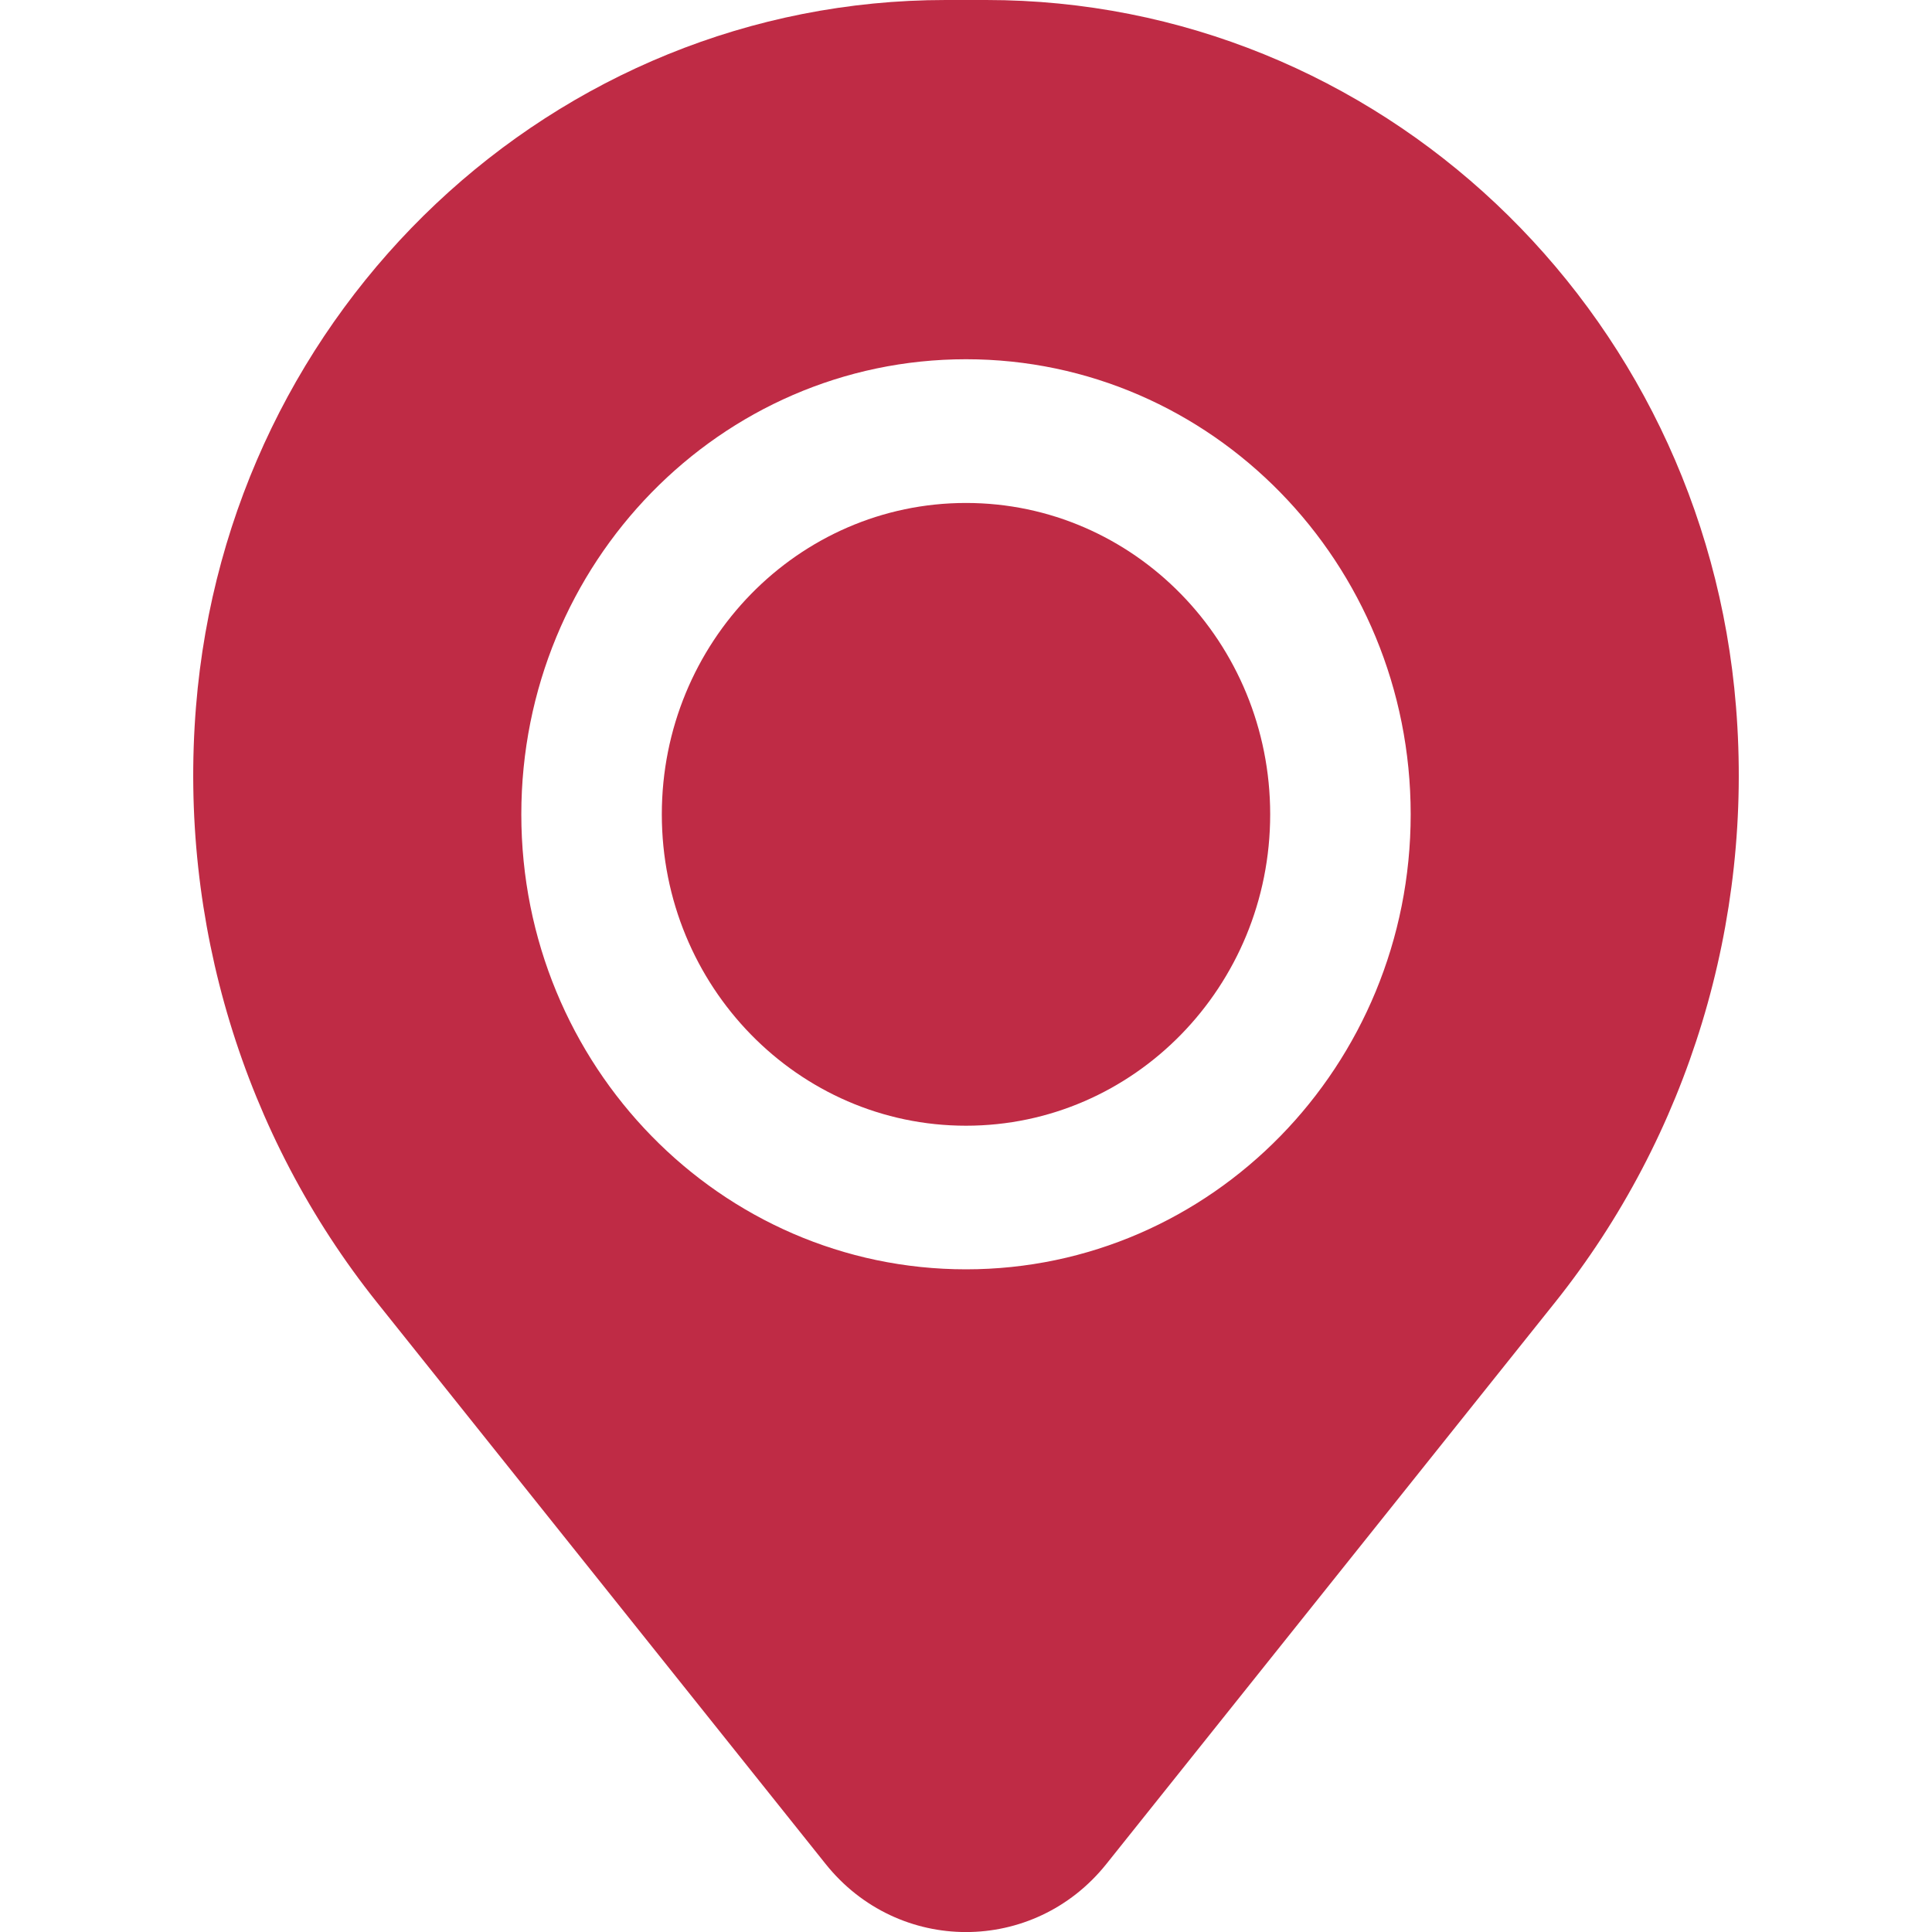
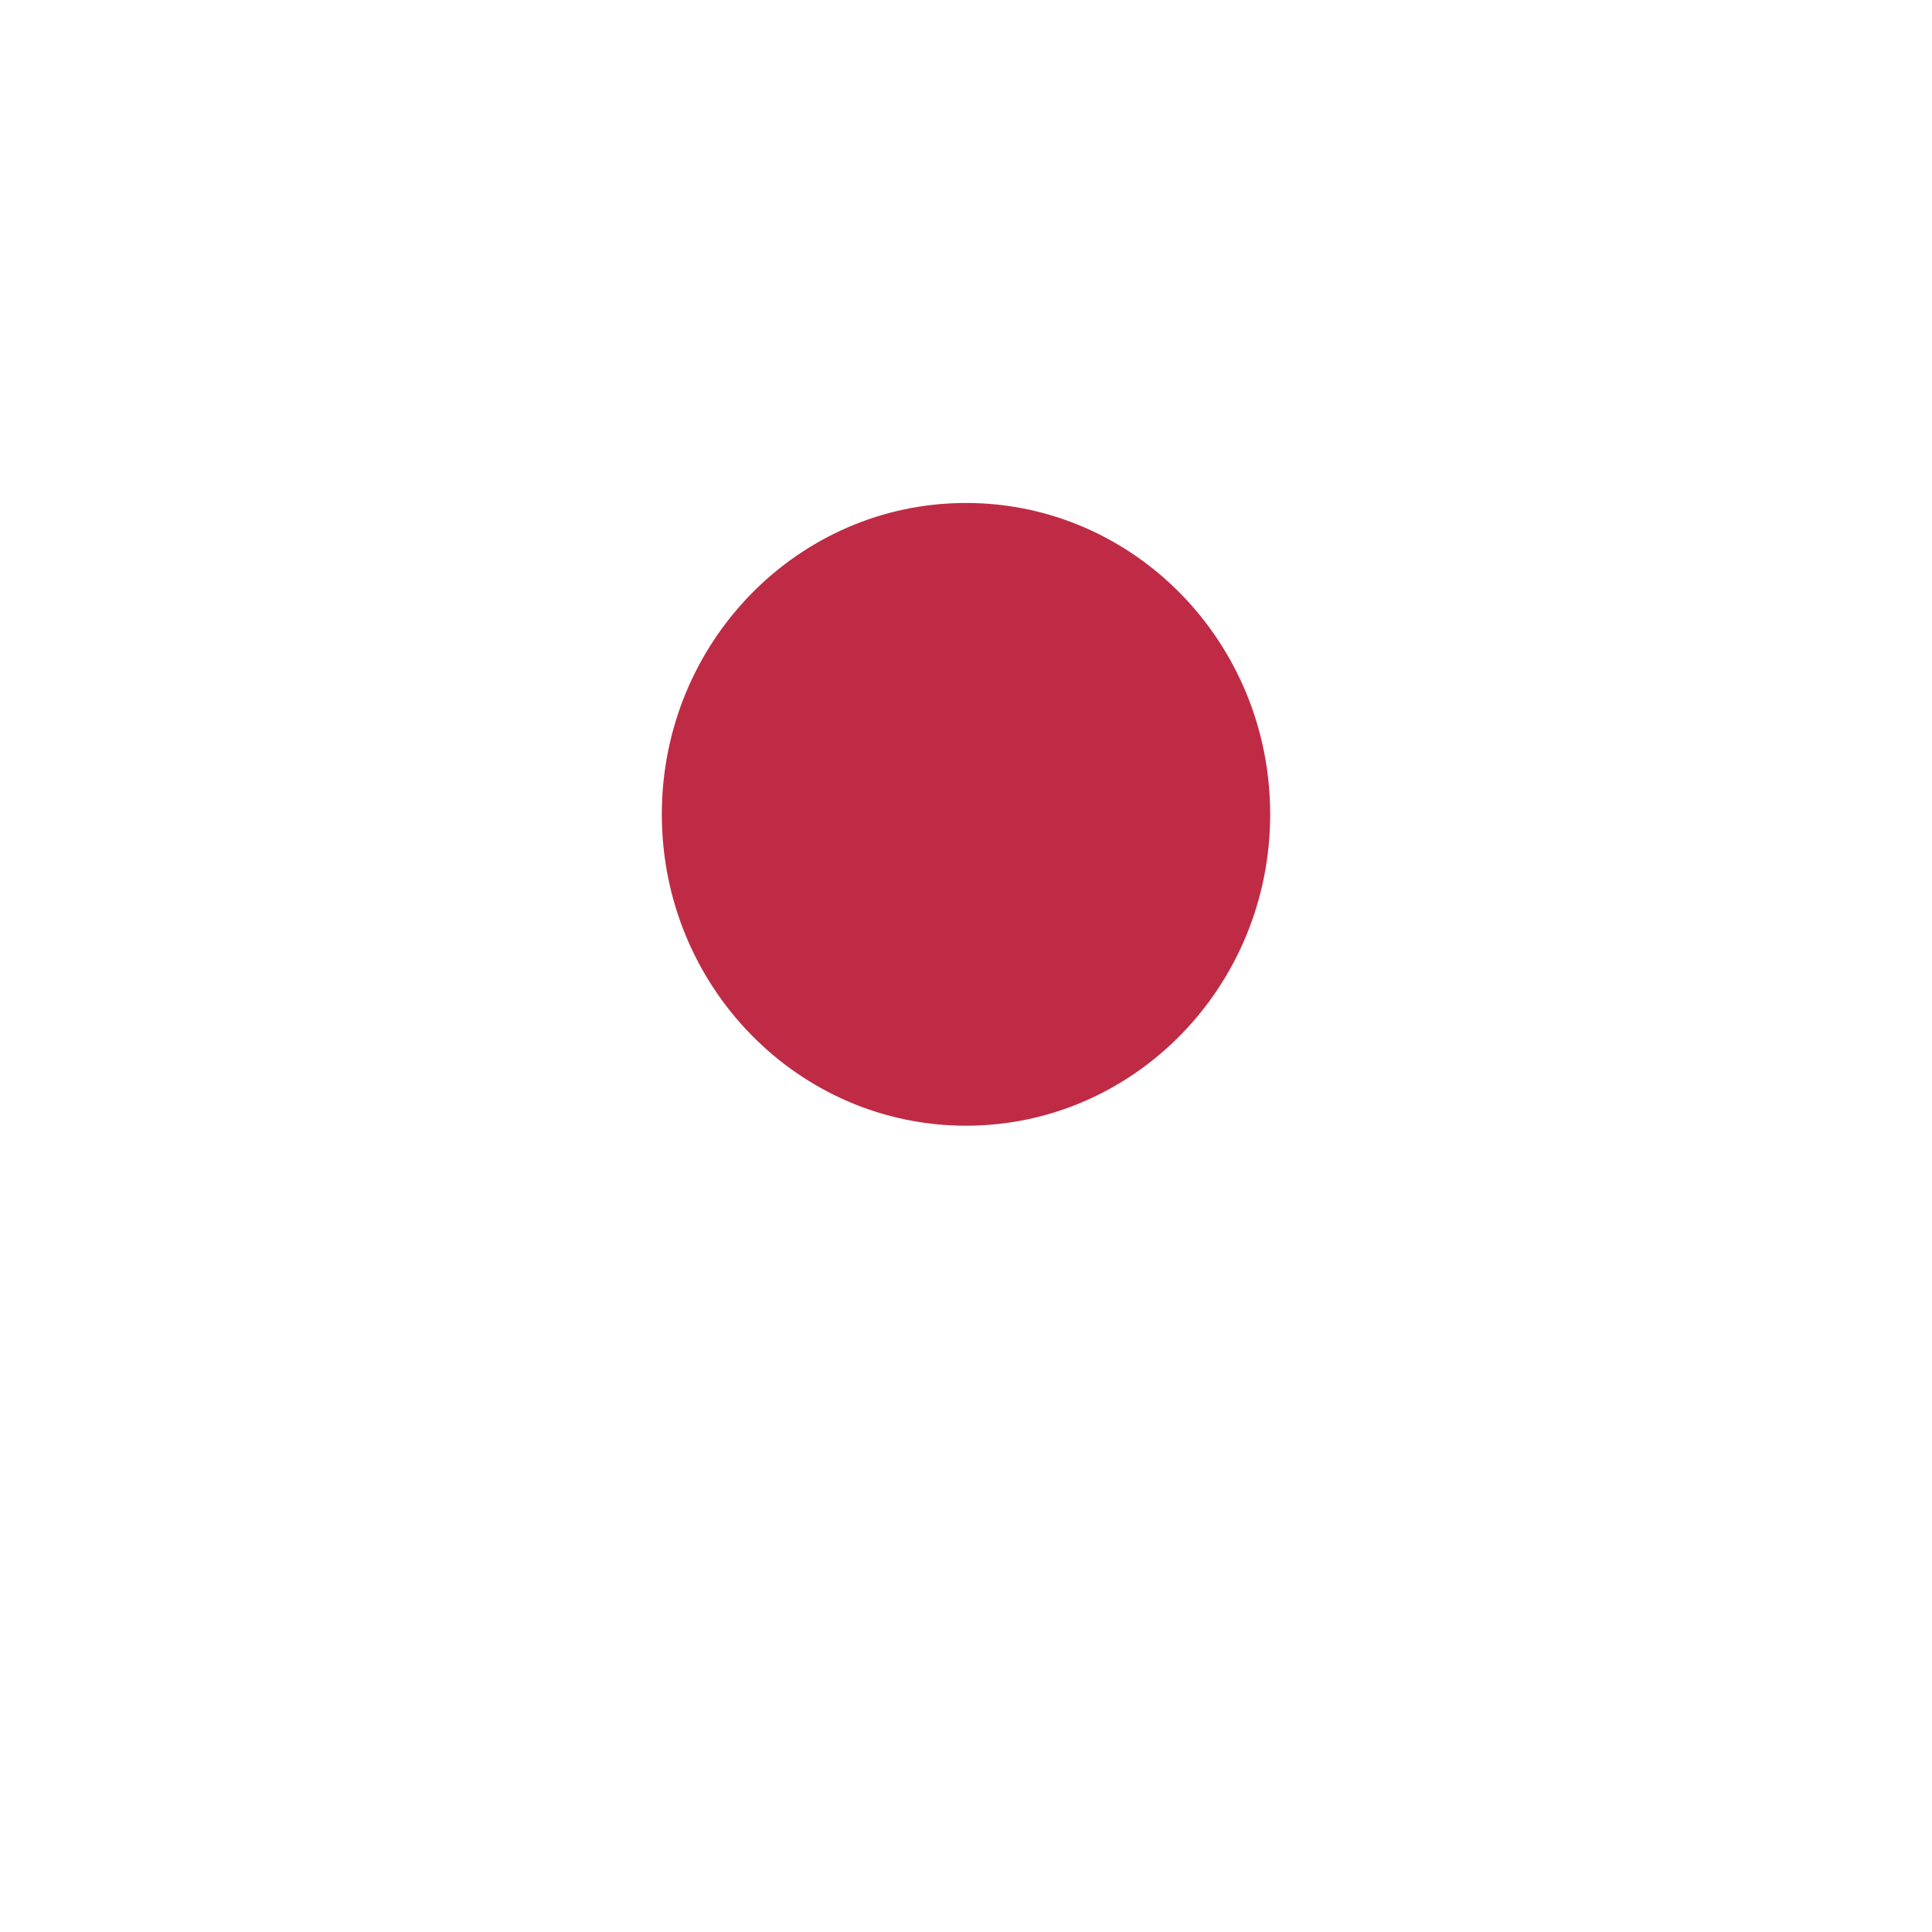
<svg xmlns="http://www.w3.org/2000/svg" width="18" height="18" viewBox="0 0 18 18" fill="none">
  <path d="M6.166 7.587C6.166 5.985 7.435 4.686 9 4.686C10.565 4.686 11.834 5.985 11.834 7.587C11.834 9.189 10.565 10.488 9 10.488C7.435 10.488 6.166 9.189 6.166 7.587Z" fill="#BF2B45" />
-   <path fill-rule="evenodd" clip-rule="evenodd" d="M1.826 6.585C2.125 2.864 5.164 0 8.812 0H9.188C12.836 0 15.875 2.864 16.174 6.585C16.336 8.588 15.731 10.577 14.488 12.134L10.308 17.366C9.632 18.212 8.368 18.212 7.692 17.366L3.512 12.134C2.269 10.577 1.664 8.588 1.826 6.585ZM9 3.347C6.712 3.347 4.857 5.245 4.857 7.587C4.857 9.928 6.712 11.826 9 11.826C11.288 11.826 13.143 9.928 13.143 7.587C13.143 5.245 11.288 3.347 9 3.347Z" fill="#BF2B45" />
</svg>